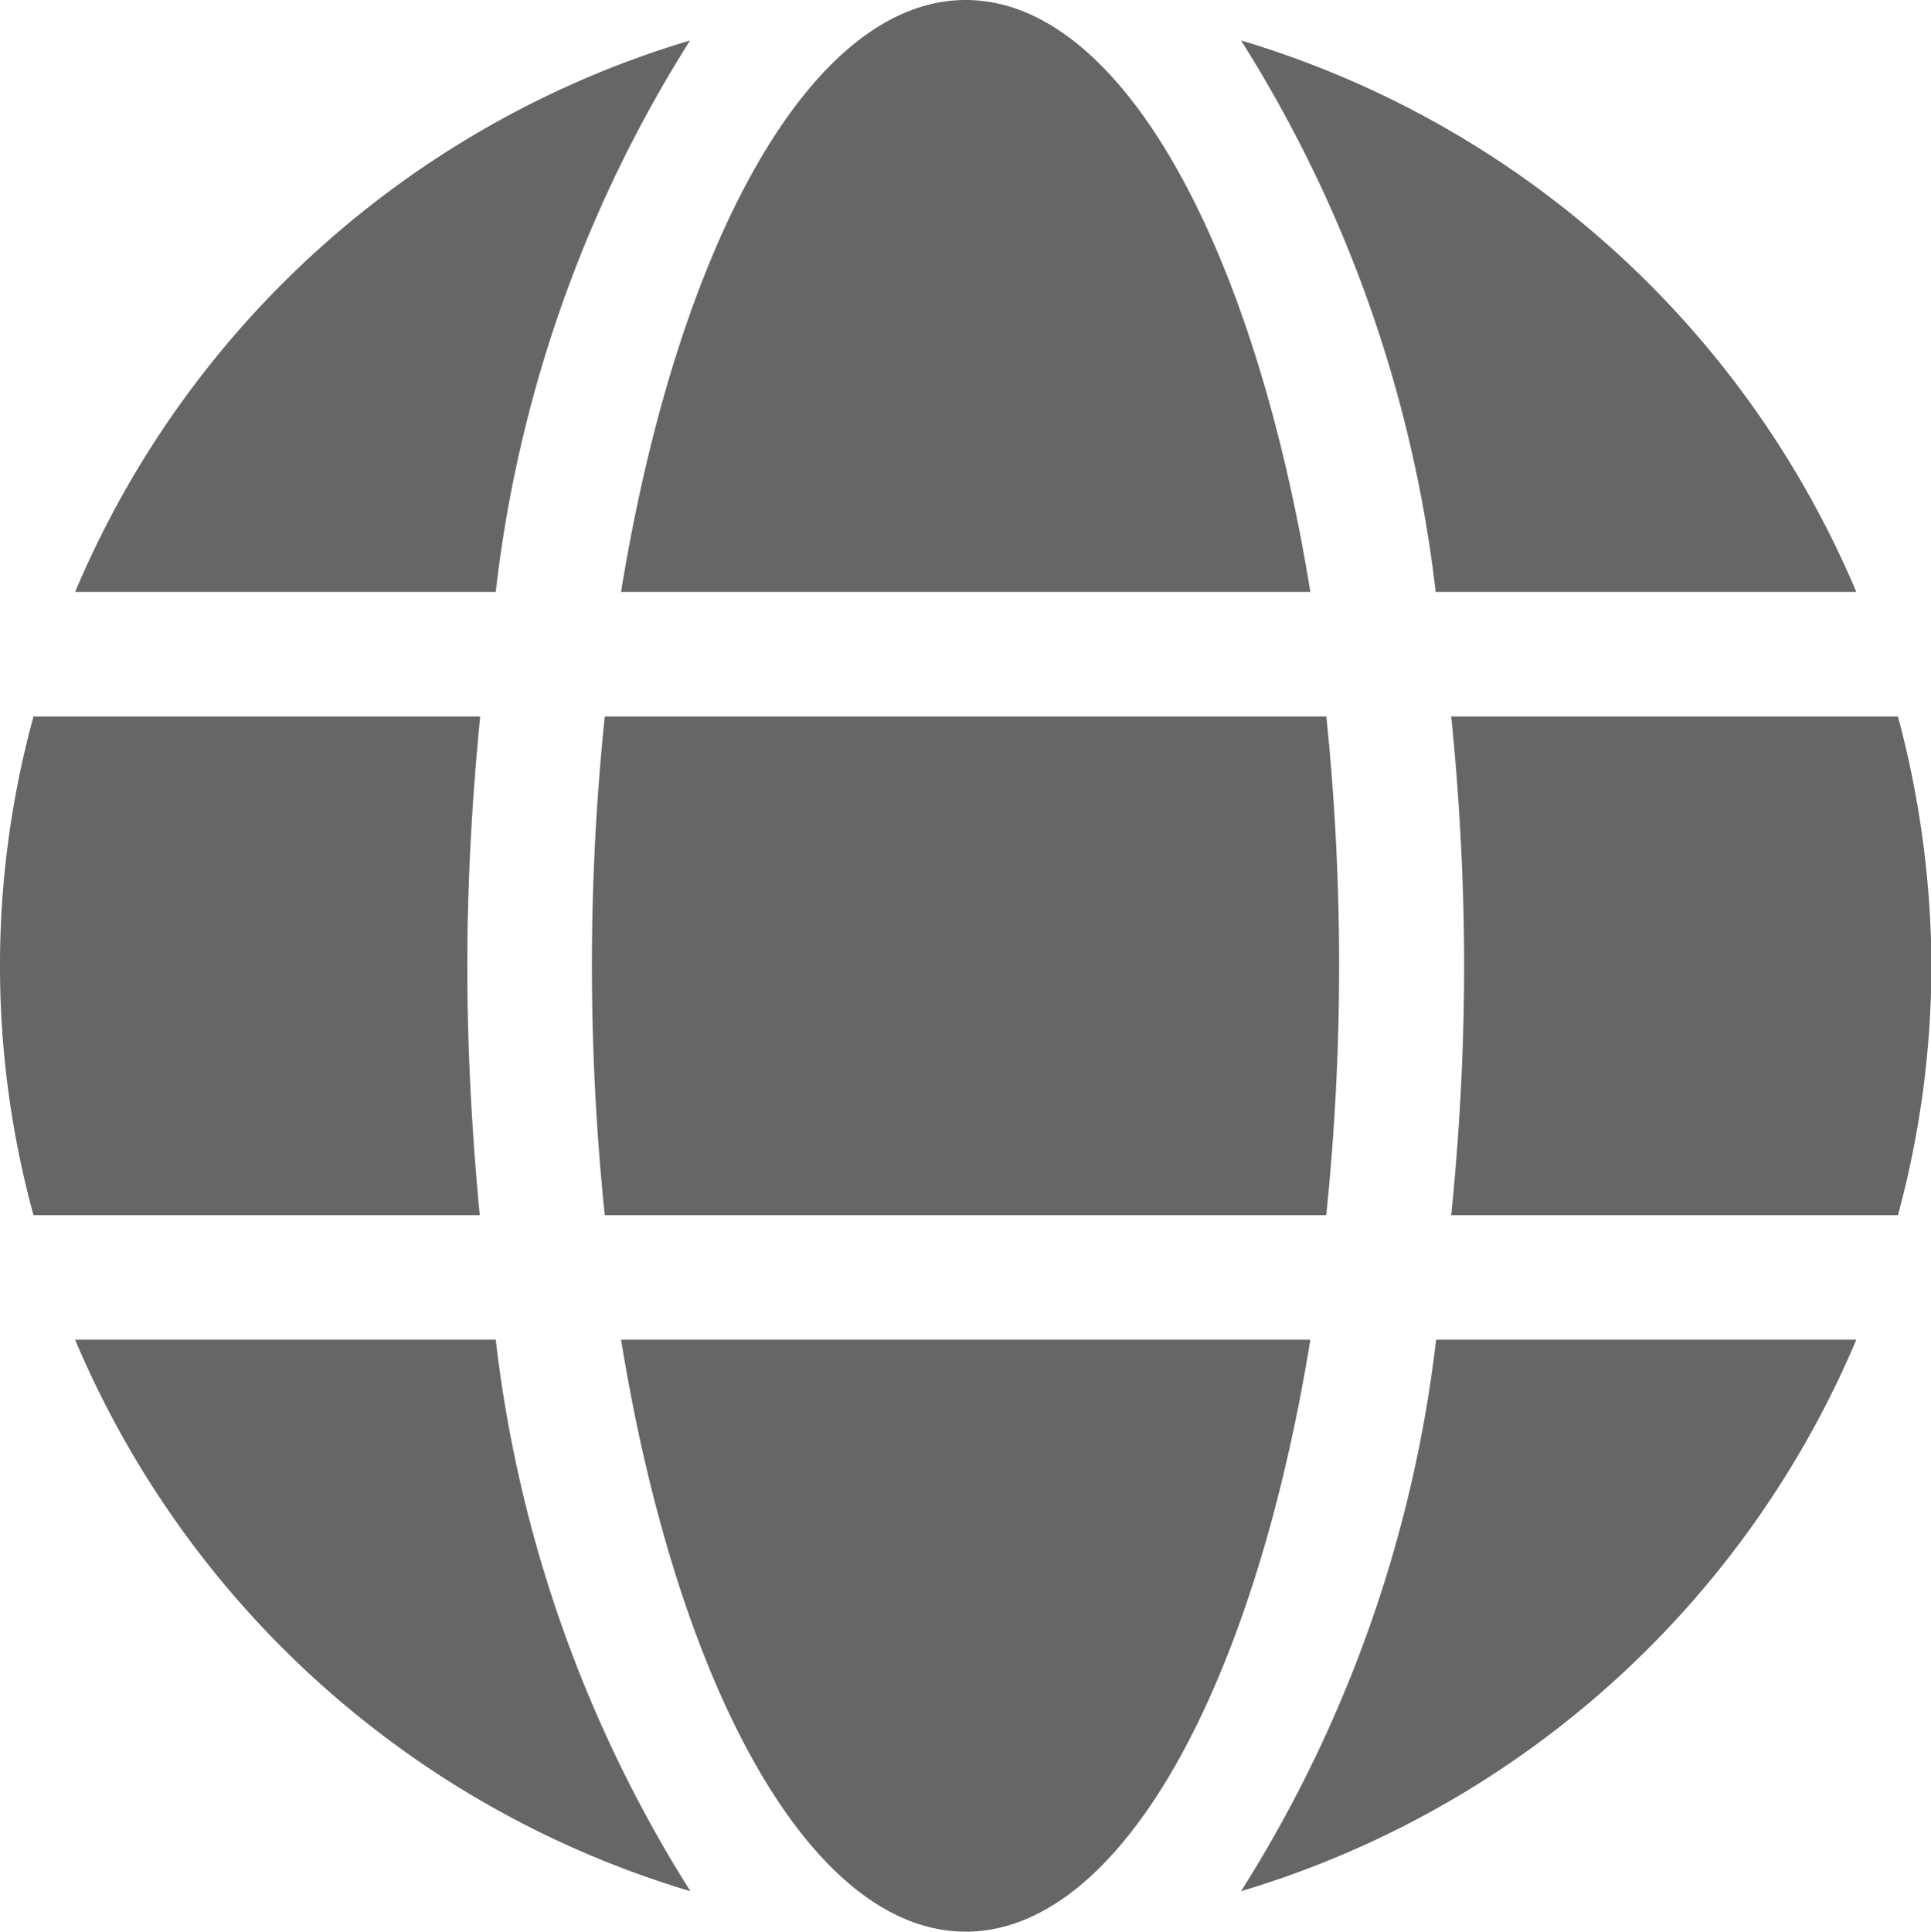
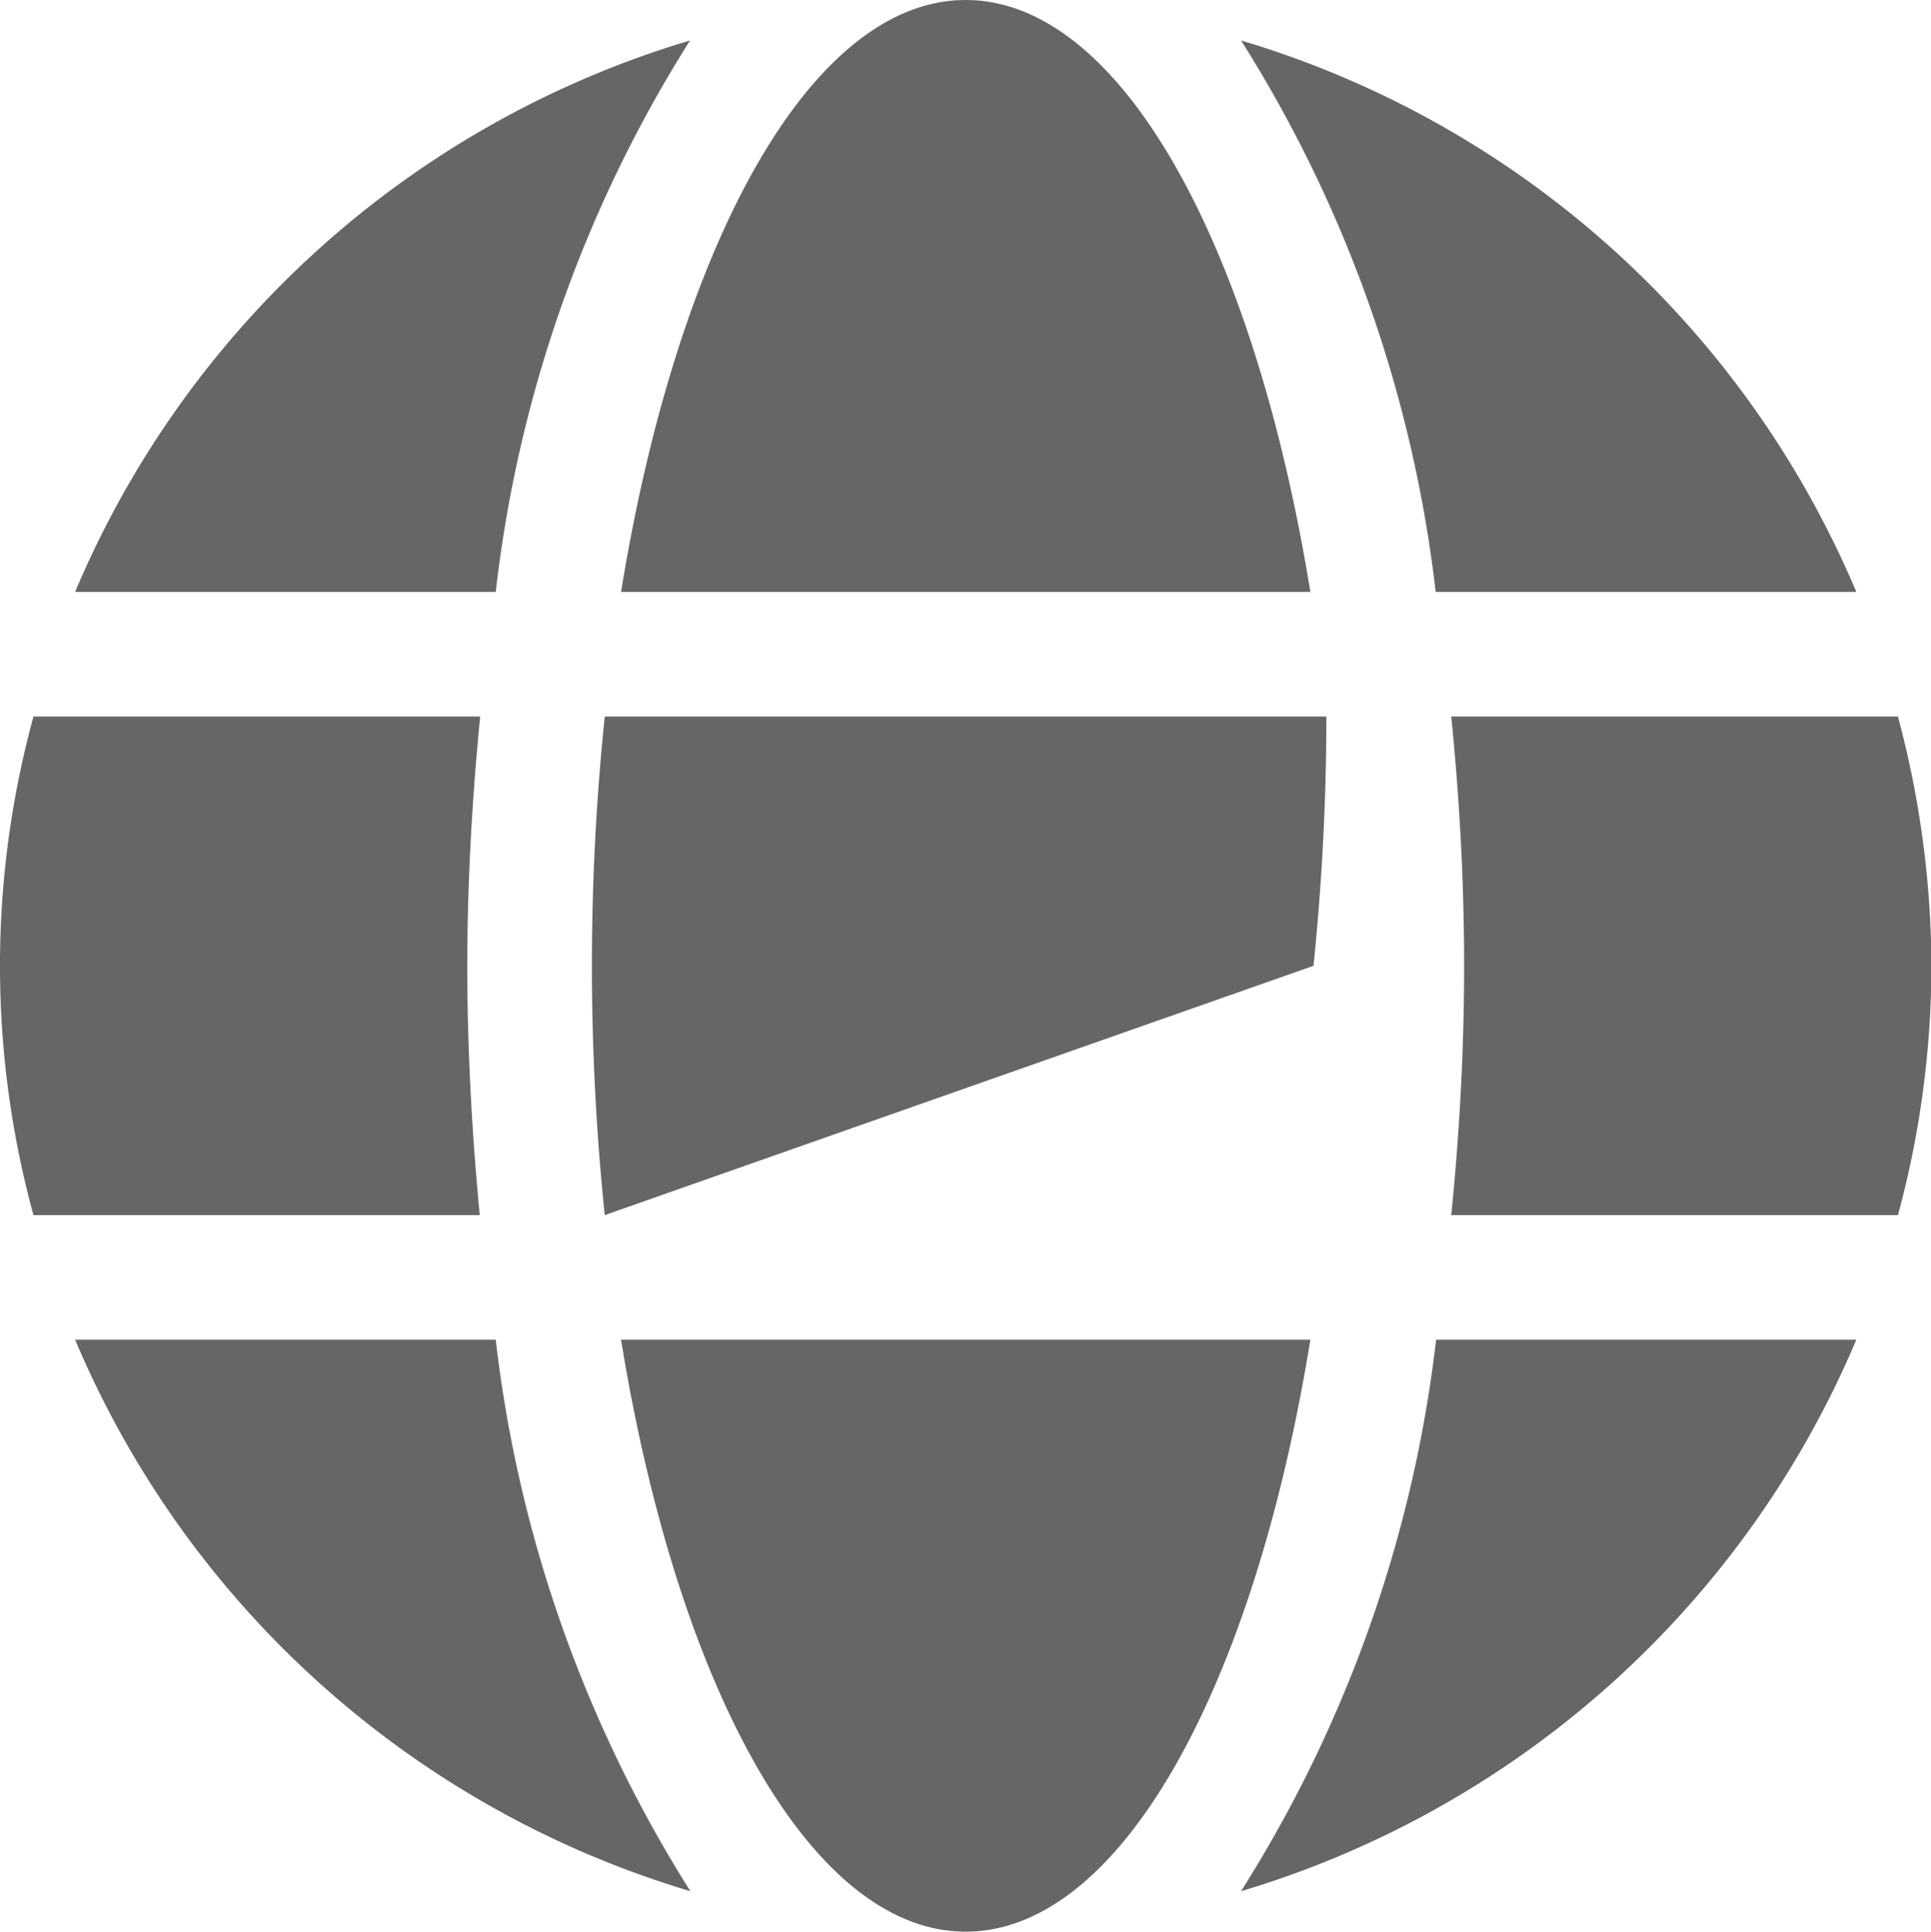
<svg xmlns="http://www.w3.org/2000/svg" id="globe-solid_1_" data-name="globe-solid (1)" width="17.996" height="18" viewBox="0 0 17.996 18">
-   <path opacity="0.6" id="Shape" d="M5.788,12.484h6.424C11.686,15.725,10.444,18,9,18S6.314,15.725,5.788,12.484Zm7.6,0H17.3a9.028,9.028,0,0,1-5.734,5.139A12.252,12.252,0,0,0,13.384,12.484ZM.7,12.484H4.62a12.252,12.252,0,0,0,1.814,5.139A9.019,9.019,0,0,1,.7,12.484Zm12.825-1.161c.077-.762.12-1.543.12-2.323s-.043-1.561-.12-2.323h4.163A9.074,9.074,0,0,1,18,9a8.919,8.919,0,0,1-.312,2.323Zm-7.889,0a22.6,22.6,0,0,1,0-4.646h6.725A22.678,22.678,0,0,1,12.48,9a22.678,22.678,0,0,1-.12,2.323Zm-5.324,0a8.8,8.8,0,0,1,0-4.646H4.475C4.4,7.439,4.355,8.22,4.355,9s.043,1.561.116,2.323ZM13.38,5.516A12.252,12.252,0,0,0,11.566.377,9.019,9.019,0,0,1,17.3,5.516Zm-7.592,0C6.314,2.275,7.556,0,9,0s2.686,2.275,3.212,5.516ZM.7,5.516A9.013,9.013,0,0,1,6.431.377,12.2,12.2,0,0,0,4.62,5.516Z" />
+   <path opacity="0.6" id="Shape" d="M5.788,12.484h6.424C11.686,15.725,10.444,18,9,18S6.314,15.725,5.788,12.484Zm7.6,0H17.3a9.028,9.028,0,0,1-5.734,5.139A12.252,12.252,0,0,0,13.384,12.484ZM.7,12.484H4.62a12.252,12.252,0,0,0,1.814,5.139A9.019,9.019,0,0,1,.7,12.484Zm12.825-1.161c.077-.762.12-1.543.12-2.323s-.043-1.561-.12-2.323h4.163A9.074,9.074,0,0,1,18,9a8.919,8.919,0,0,1-.312,2.323Zm-7.889,0a22.6,22.6,0,0,1,0-4.646h6.725a22.678,22.678,0,0,1-.12,2.323Zm-5.324,0a8.8,8.8,0,0,1,0-4.646H4.475C4.4,7.439,4.355,8.22,4.355,9s.043,1.561.116,2.323ZM13.38,5.516A12.252,12.252,0,0,0,11.566.377,9.019,9.019,0,0,1,17.3,5.516Zm-7.592,0C6.314,2.275,7.556,0,9,0s2.686,2.275,3.212,5.516ZM.7,5.516A9.013,9.013,0,0,1,6.431.377,12.2,12.2,0,0,0,4.62,5.516Z" />
</svg>